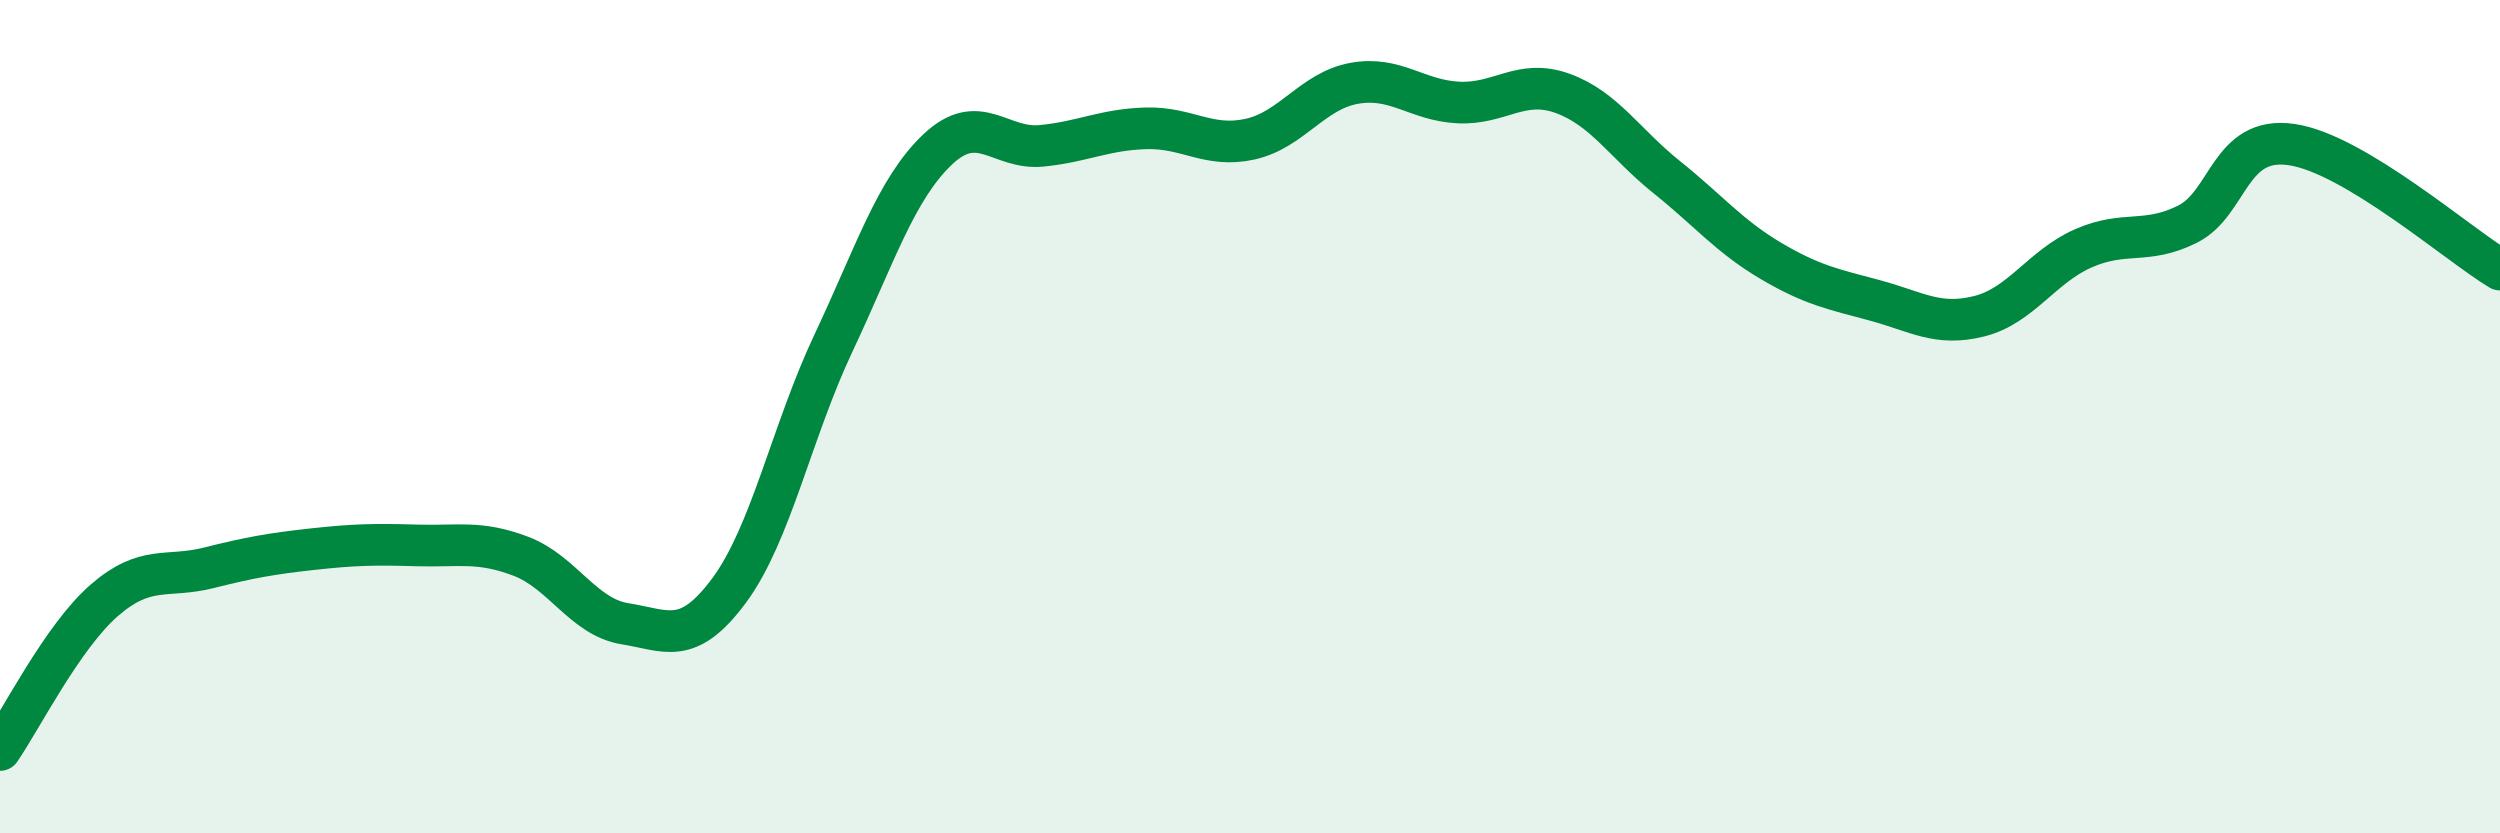
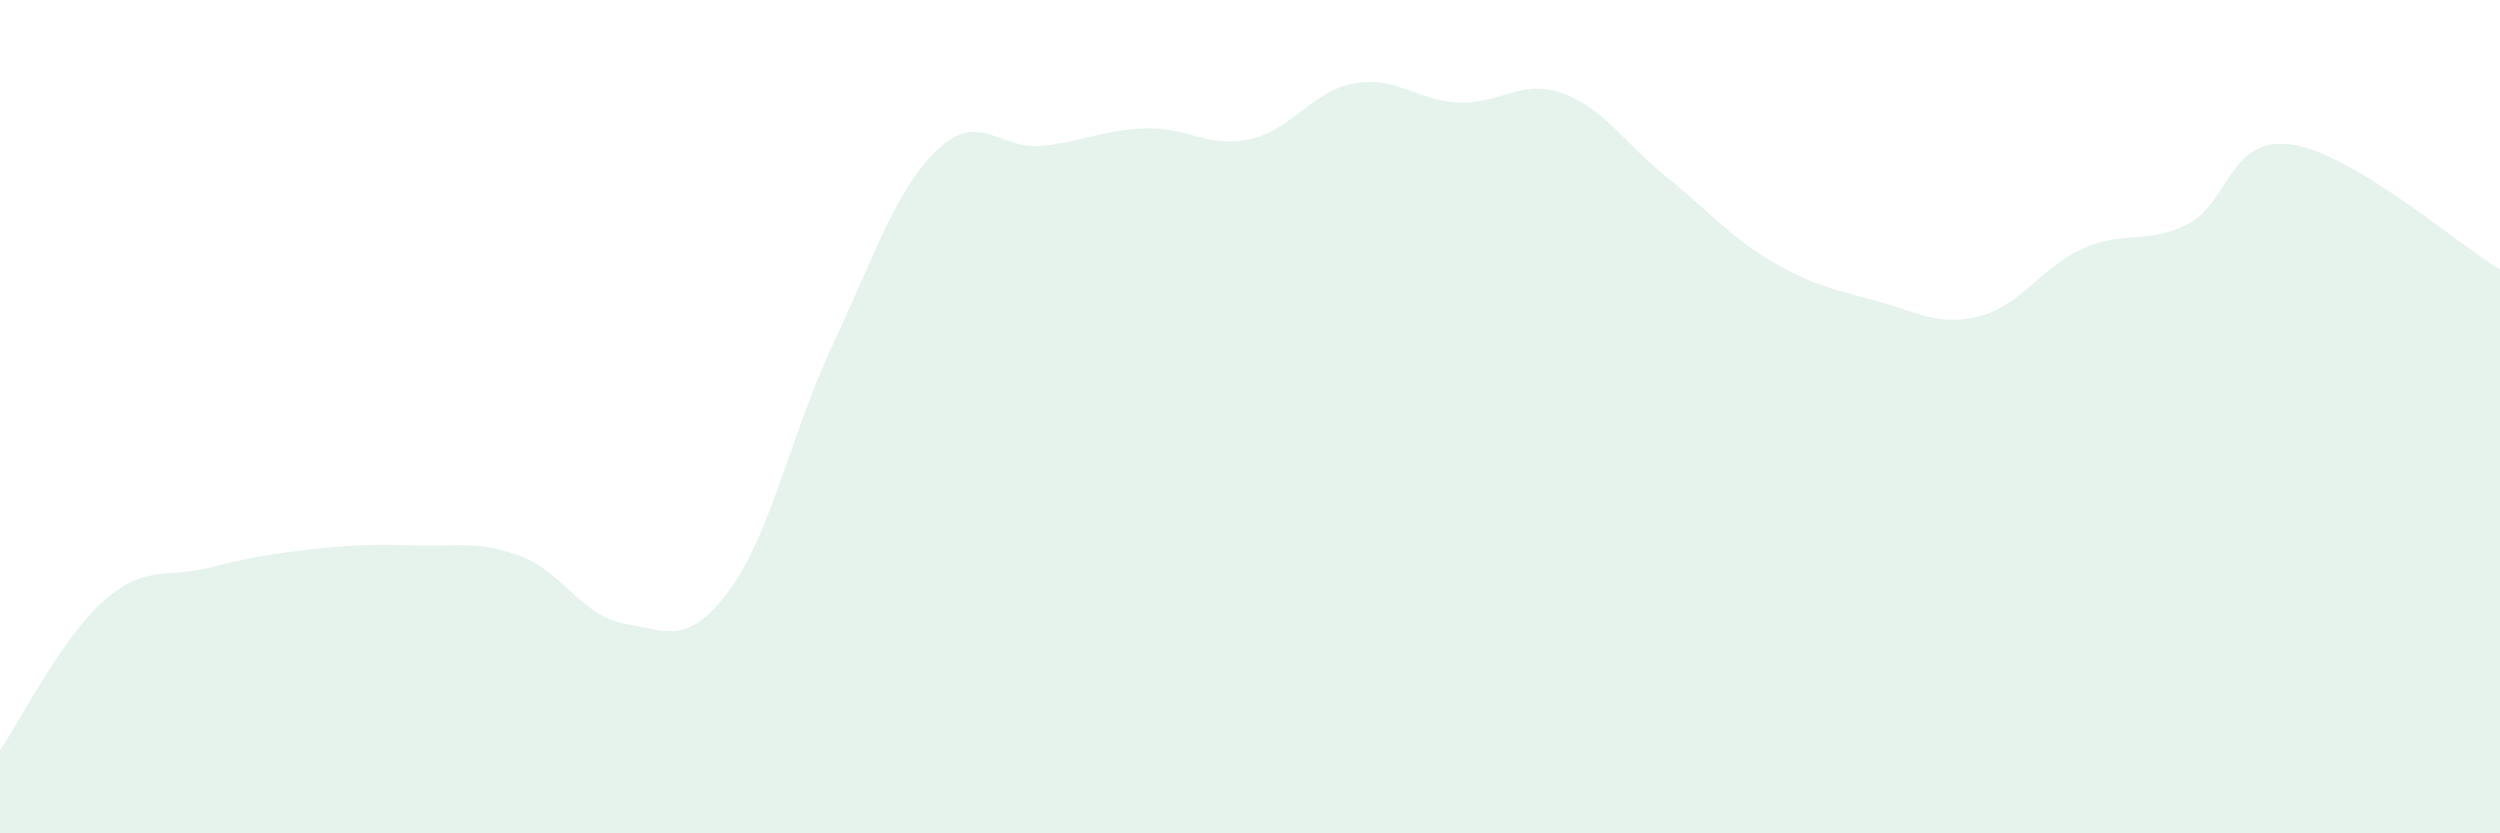
<svg xmlns="http://www.w3.org/2000/svg" width="60" height="20" viewBox="0 0 60 20">
  <path d="M 0,18 C 0.5,17.28 1.5,15.28 2.5,14.41 C 3.5,13.54 4,13.88 5,13.63 C 6,13.38 6.5,13.29 7.5,13.18 C 8.5,13.07 9,13.06 10,13.09 C 11,13.12 11.5,12.97 12.5,13.35 C 13.5,13.73 14,14.81 15,14.97 C 16,15.13 16.5,15.52 17.5,14.17 C 18.5,12.82 19,10.36 20,8.24 C 21,6.12 21.5,4.54 22.5,3.59 C 23.5,2.64 24,3.6 25,3.5 C 26,3.4 26.5,3.11 27.5,3.08 C 28.5,3.05 29,3.56 30,3.34 C 31,3.12 31.5,2.18 32.5,2 C 33.5,1.82 34,2.41 35,2.46 C 36,2.51 36.5,1.88 37.5,2.24 C 38.5,2.6 39,3.45 40,4.25 C 41,5.05 41.5,5.67 42.5,6.26 C 43.5,6.85 44,6.94 45,7.21 C 46,7.48 46.5,7.84 47.5,7.59 C 48.5,7.34 49,6.4 50,5.96 C 51,5.52 51.5,5.88 52.5,5.38 C 53.5,4.88 53.5,3.25 55,3.47 C 56.5,3.69 59,5.87 60,6.47L60 20L0 20Z" fill="#008740" opacity="0.1" stroke-linecap="round" stroke-linejoin="round" />
-   <path d="M 0,18 C 0.5,17.28 1.5,15.28 2.5,14.41 C 3.5,13.54 4,13.88 5,13.63 C 6,13.38 6.5,13.29 7.5,13.18 C 8.5,13.07 9,13.06 10,13.09 C 11,13.12 11.5,12.97 12.5,13.35 C 13.5,13.73 14,14.81 15,14.97 C 16,15.13 16.5,15.52 17.5,14.17 C 18.5,12.82 19,10.36 20,8.24 C 21,6.12 21.5,4.54 22.5,3.59 C 23.5,2.64 24,3.6 25,3.5 C 26,3.4 26.5,3.11 27.5,3.08 C 28.5,3.05 29,3.56 30,3.34 C 31,3.12 31.5,2.18 32.5,2 C 33.5,1.82 34,2.41 35,2.46 C 36,2.51 36.5,1.88 37.5,2.24 C 38.5,2.6 39,3.45 40,4.25 C 41,5.05 41.5,5.67 42.5,6.26 C 43.5,6.85 44,6.94 45,7.21 C 46,7.48 46.5,7.84 47.5,7.59 C 48.5,7.34 49,6.4 50,5.96 C 51,5.52 51.5,5.88 52.5,5.38 C 53.5,4.88 53.5,3.25 55,3.47 C 56.5,3.69 59,5.87 60,6.47" stroke="#008740" stroke-width="1" fill="none" stroke-linecap="round" stroke-linejoin="round" />
</svg>